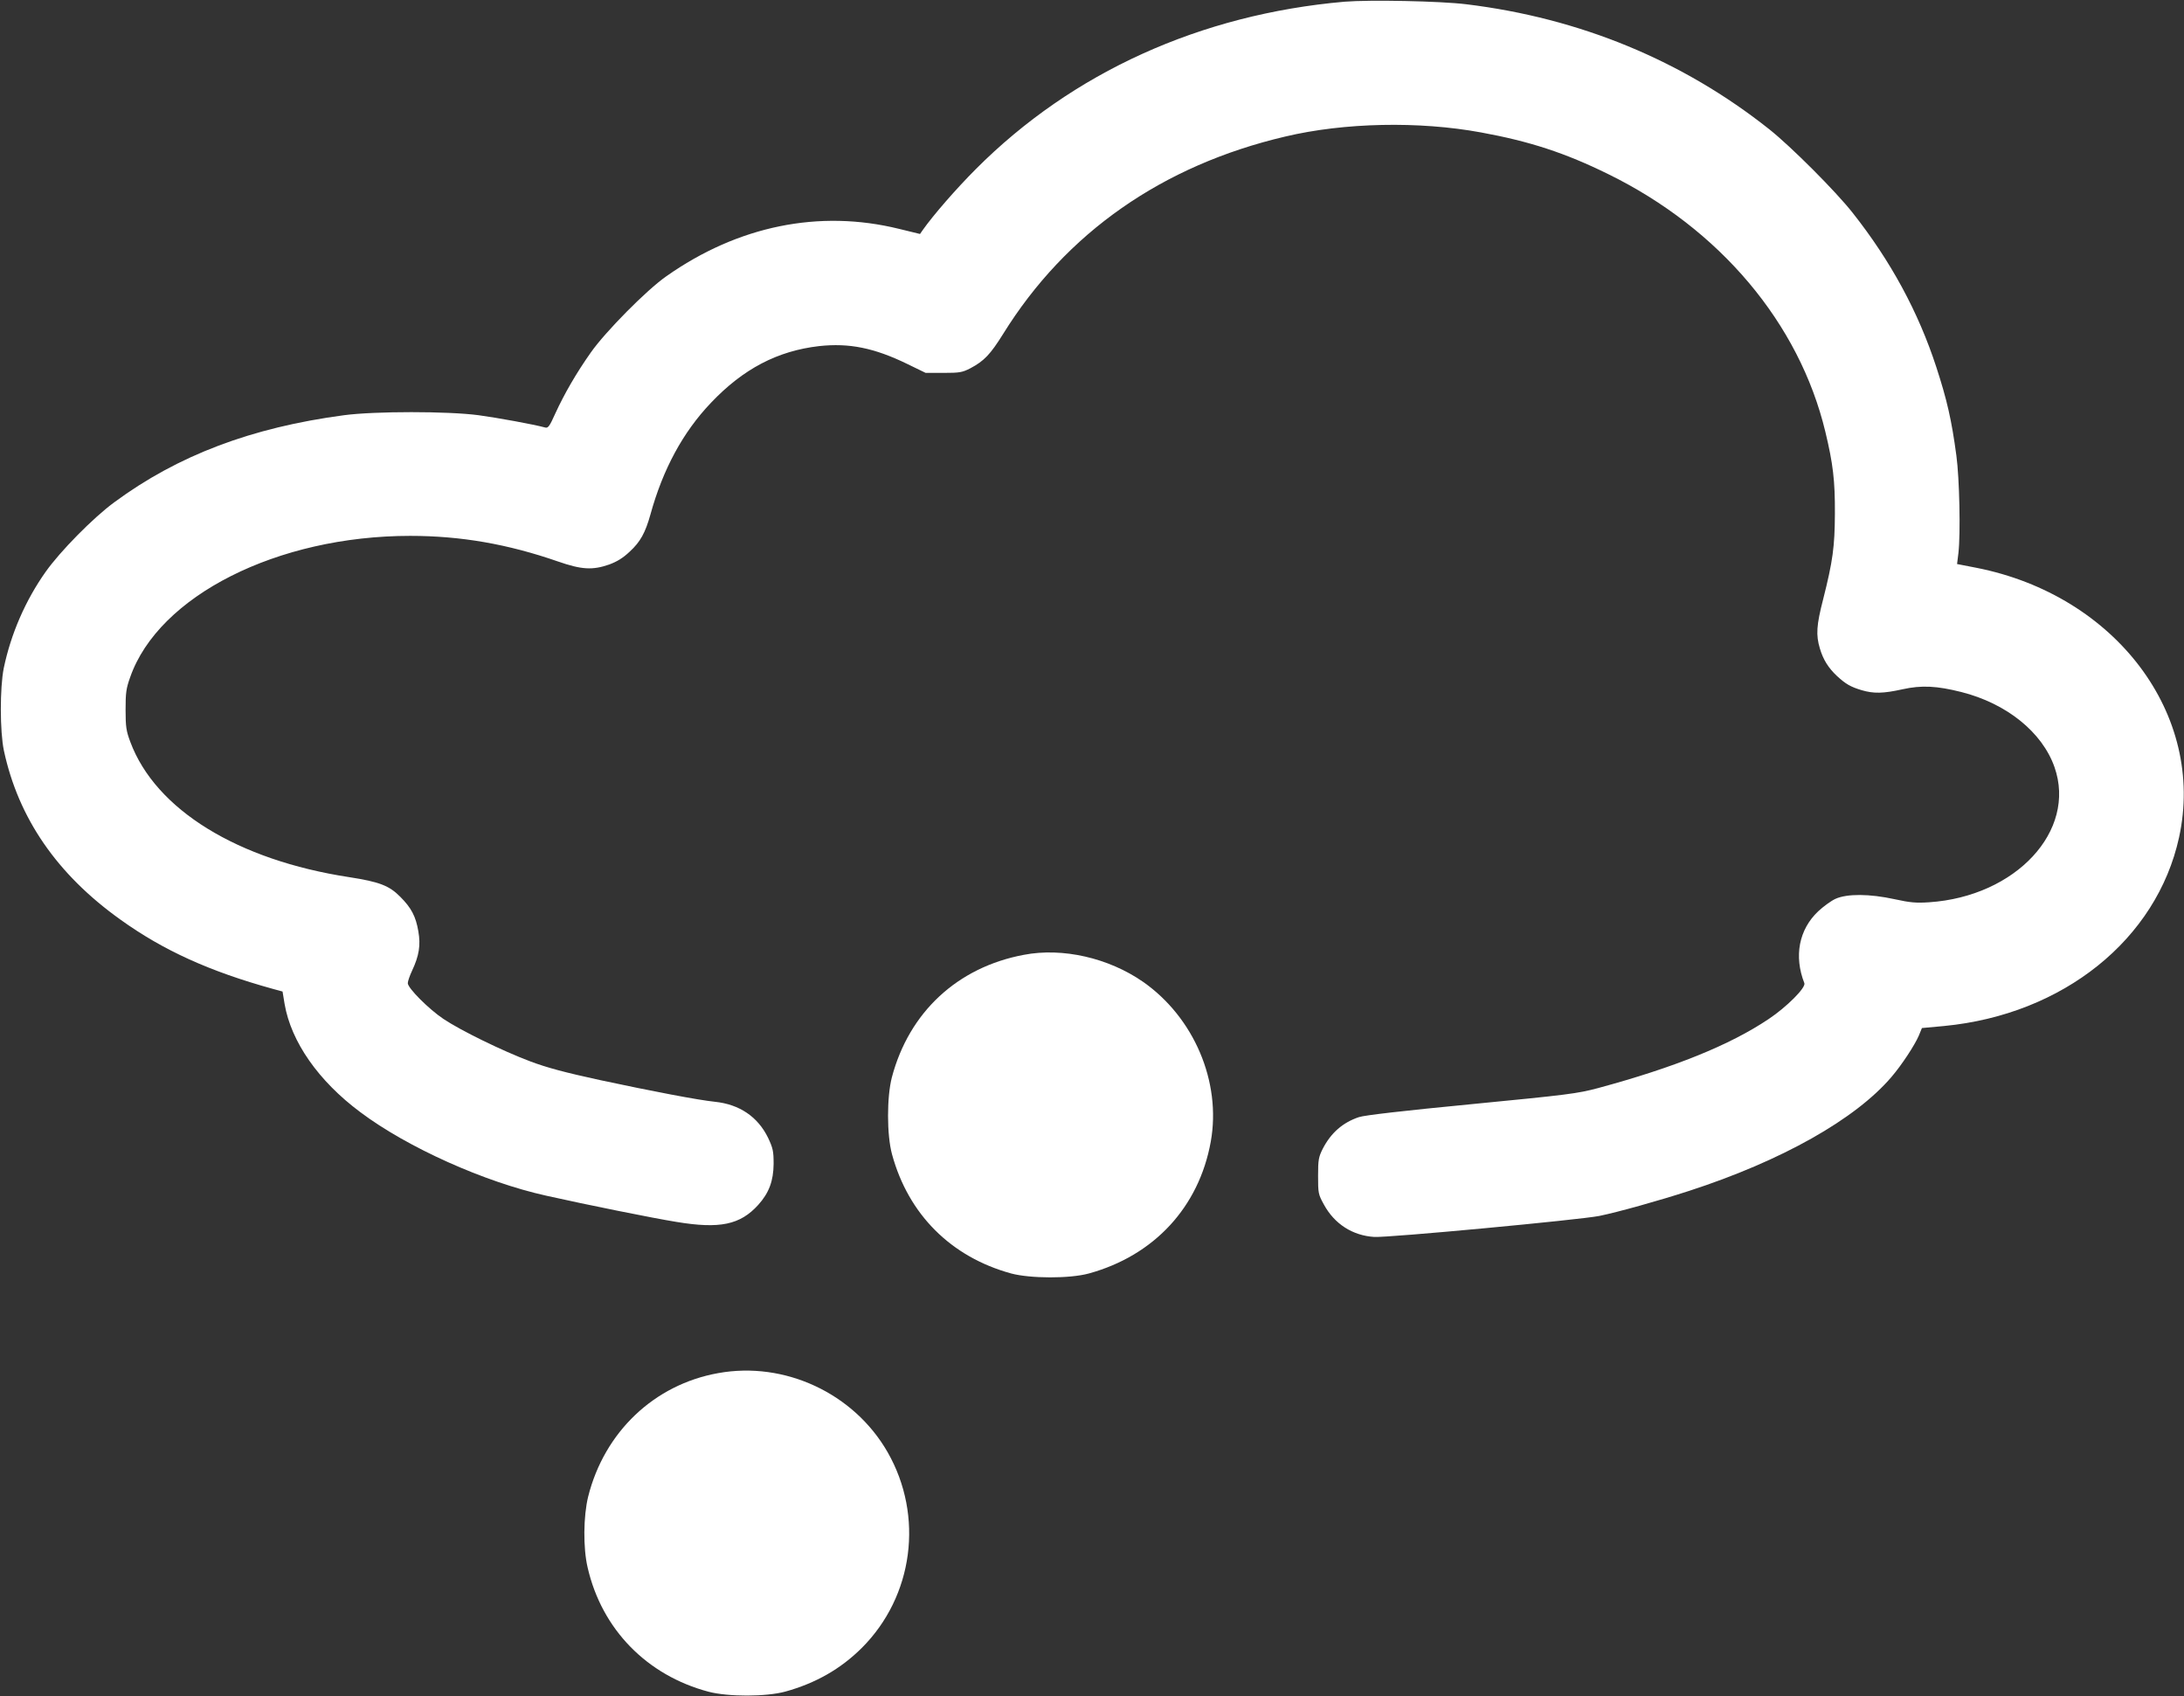
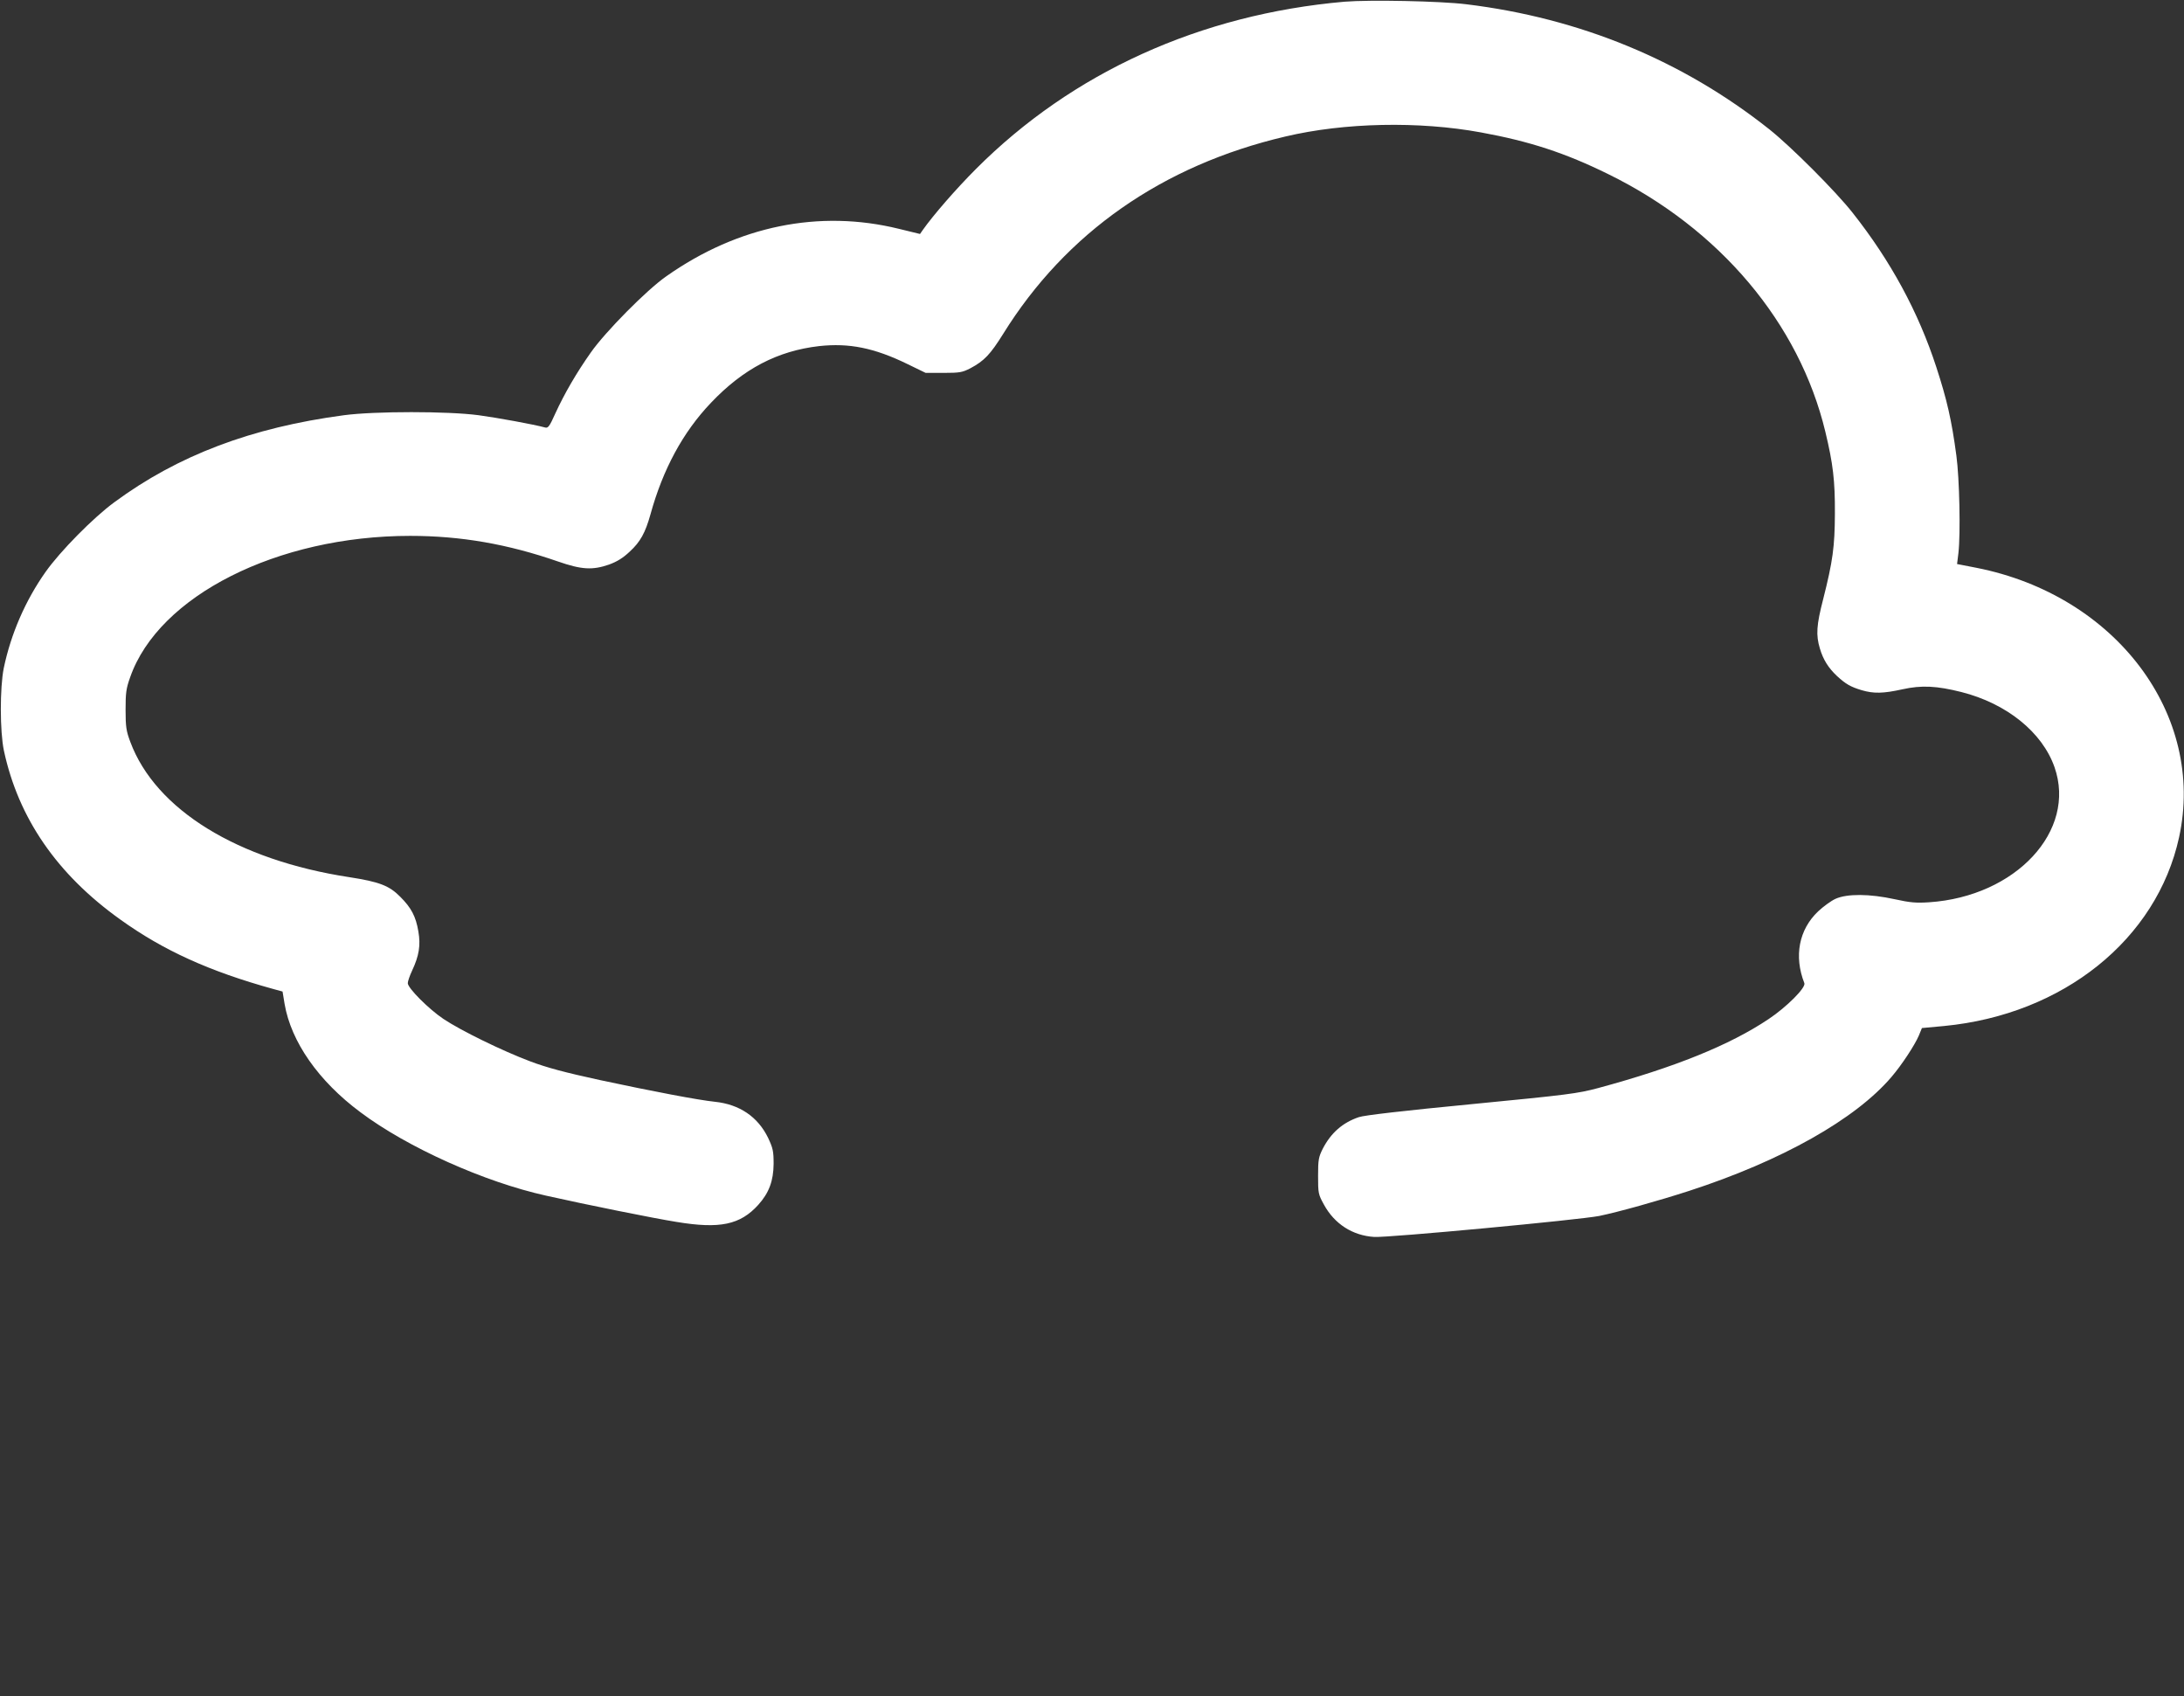
<svg xmlns="http://www.w3.org/2000/svg" version="1.0" width="1280pt" height="994pt" viewBox="0 0 1280 994" preserveAspectRatio="xMidYMid meet">
  <rect x="0" y="0" width="1280" height="994" fill="#333333" stroke="none" />
  <g transform="translate(0,994) scale(0.1,-0.1)" fill="#ffffff" stroke="none">
    <path d="M7880 9930 c-845 -74 -1595 -414 -2160 -980 -115 -115 -250 -270 -312 -358 l-16 -23 -123 30 c-467 115 -944 18 -1364 -278 -115 -80 -357 -325 -442 -446 -84 -119 -155 -241 -209 -359 -33 -74 -42 -86 -59 -81 -66 18 -279 57 -390 72 -180 24 -608 24 -789 0 -542 -72 -973 -235 -1346 -510 -124 -91 -317 -287 -402 -407 -119 -168 -204 -364 -246 -565 -23 -114 -23 -372 1 -484 85 -395 311 -724 682 -989 252 -181 523 -304 896 -407 l55 -15 12 -73 c38 -221 198 -451 444 -634 276 -207 727 -409 1088 -489 241 -54 633 -133 765 -154 254 -42 373 -17 479 100 63 70 89 140 90 240 0 75 -4 92 -32 152 -60 124 -168 197 -312 212 -97 10 -360 60 -673 127 -207 45 -312 73 -410 110 -162 61 -406 180 -509 249 -86 58 -208 180 -208 209 0 11 11 43 25 73 41 87 51 149 37 230 -15 89 -42 139 -106 203 -65 66 -124 88 -298 115 -656 100 -1136 396 -1284 792 -24 64 -28 88 -28 188 0 100 3 125 27 192 167 477 863 828 1641 828 297 0 572 -48 866 -150 138 -48 202 -52 300 -18 46 17 81 38 121 76 62 57 91 110 121 217 73 265 190 482 355 655 189 199 390 304 634 332 175 19 322 -10 517 -105 l107 -52 105 0 c95 0 110 3 157 27 81 43 117 81 192 201 368 593 933 988 1654 1157 346 82 783 91 1147 24 285 -52 493 -120 745 -244 653 -320 1120 -873 1273 -1510 45 -187 57 -286 56 -480 -1 -193 -12 -277 -69 -502 -39 -151 -43 -209 -19 -288 19 -65 50 -114 100 -161 52 -48 81 -64 144 -83 71 -21 127 -20 240 5 112 25 202 20 345 -16 265 -67 474 -235 546 -440 131 -373 -226 -758 -735 -792 -76 -5 -111 -2 -202 18 -146 32 -279 33 -347 2 -26 -12 -71 -45 -101 -73 -113 -107 -143 -263 -81 -421 10 -26 -104 -140 -209 -210 -228 -153 -553 -284 -1001 -405 -120 -32 -175 -39 -741 -94 -394 -38 -629 -65 -660 -76 -95 -32 -163 -92 -211 -184 -25 -50 -28 -65 -28 -160 0 -101 1 -108 34 -168 62 -114 168 -182 295 -190 84 -5 1202 100 1319 123 112 23 348 89 527 147 542 176 975 420 1186 668 60 70 136 186 160 242 l18 44 130 12 c697 67 1246 507 1377 1105 157 717 -370 1419 -1188 1580 l-113 22 8 65 c13 115 6 437 -12 570 -28 209 -55 327 -118 520 -105 322 -267 621 -490 903 -100 127 -361 388 -488 489 -509 404 -1111 652 -1776 733 -154 19 -567 27 -714 15z" />
-     <path d="M6000 4345 c-389 -73 -672 -336 -773 -718 -30 -116 -30 -337 1 -451 96 -352 345 -601 698 -698 112 -30 344 -31 456 0 382 105 645 389 714 772 63 350 -98 728 -397 937 -202 140 -471 202 -699 158z" />
-     <path d="M4209 1894 c-375 -67 -667 -345 -762 -724 -28 -114 -30 -301 -3 -415 83 -362 347 -632 709 -728 115 -30 337 -30 450 1 177 49 323 132 447 255 304 303 366 774 152 1148 -198 345 -603 534 -993 463z" />
+     <path d="M4209 1894 z" />
  </g>
</svg>